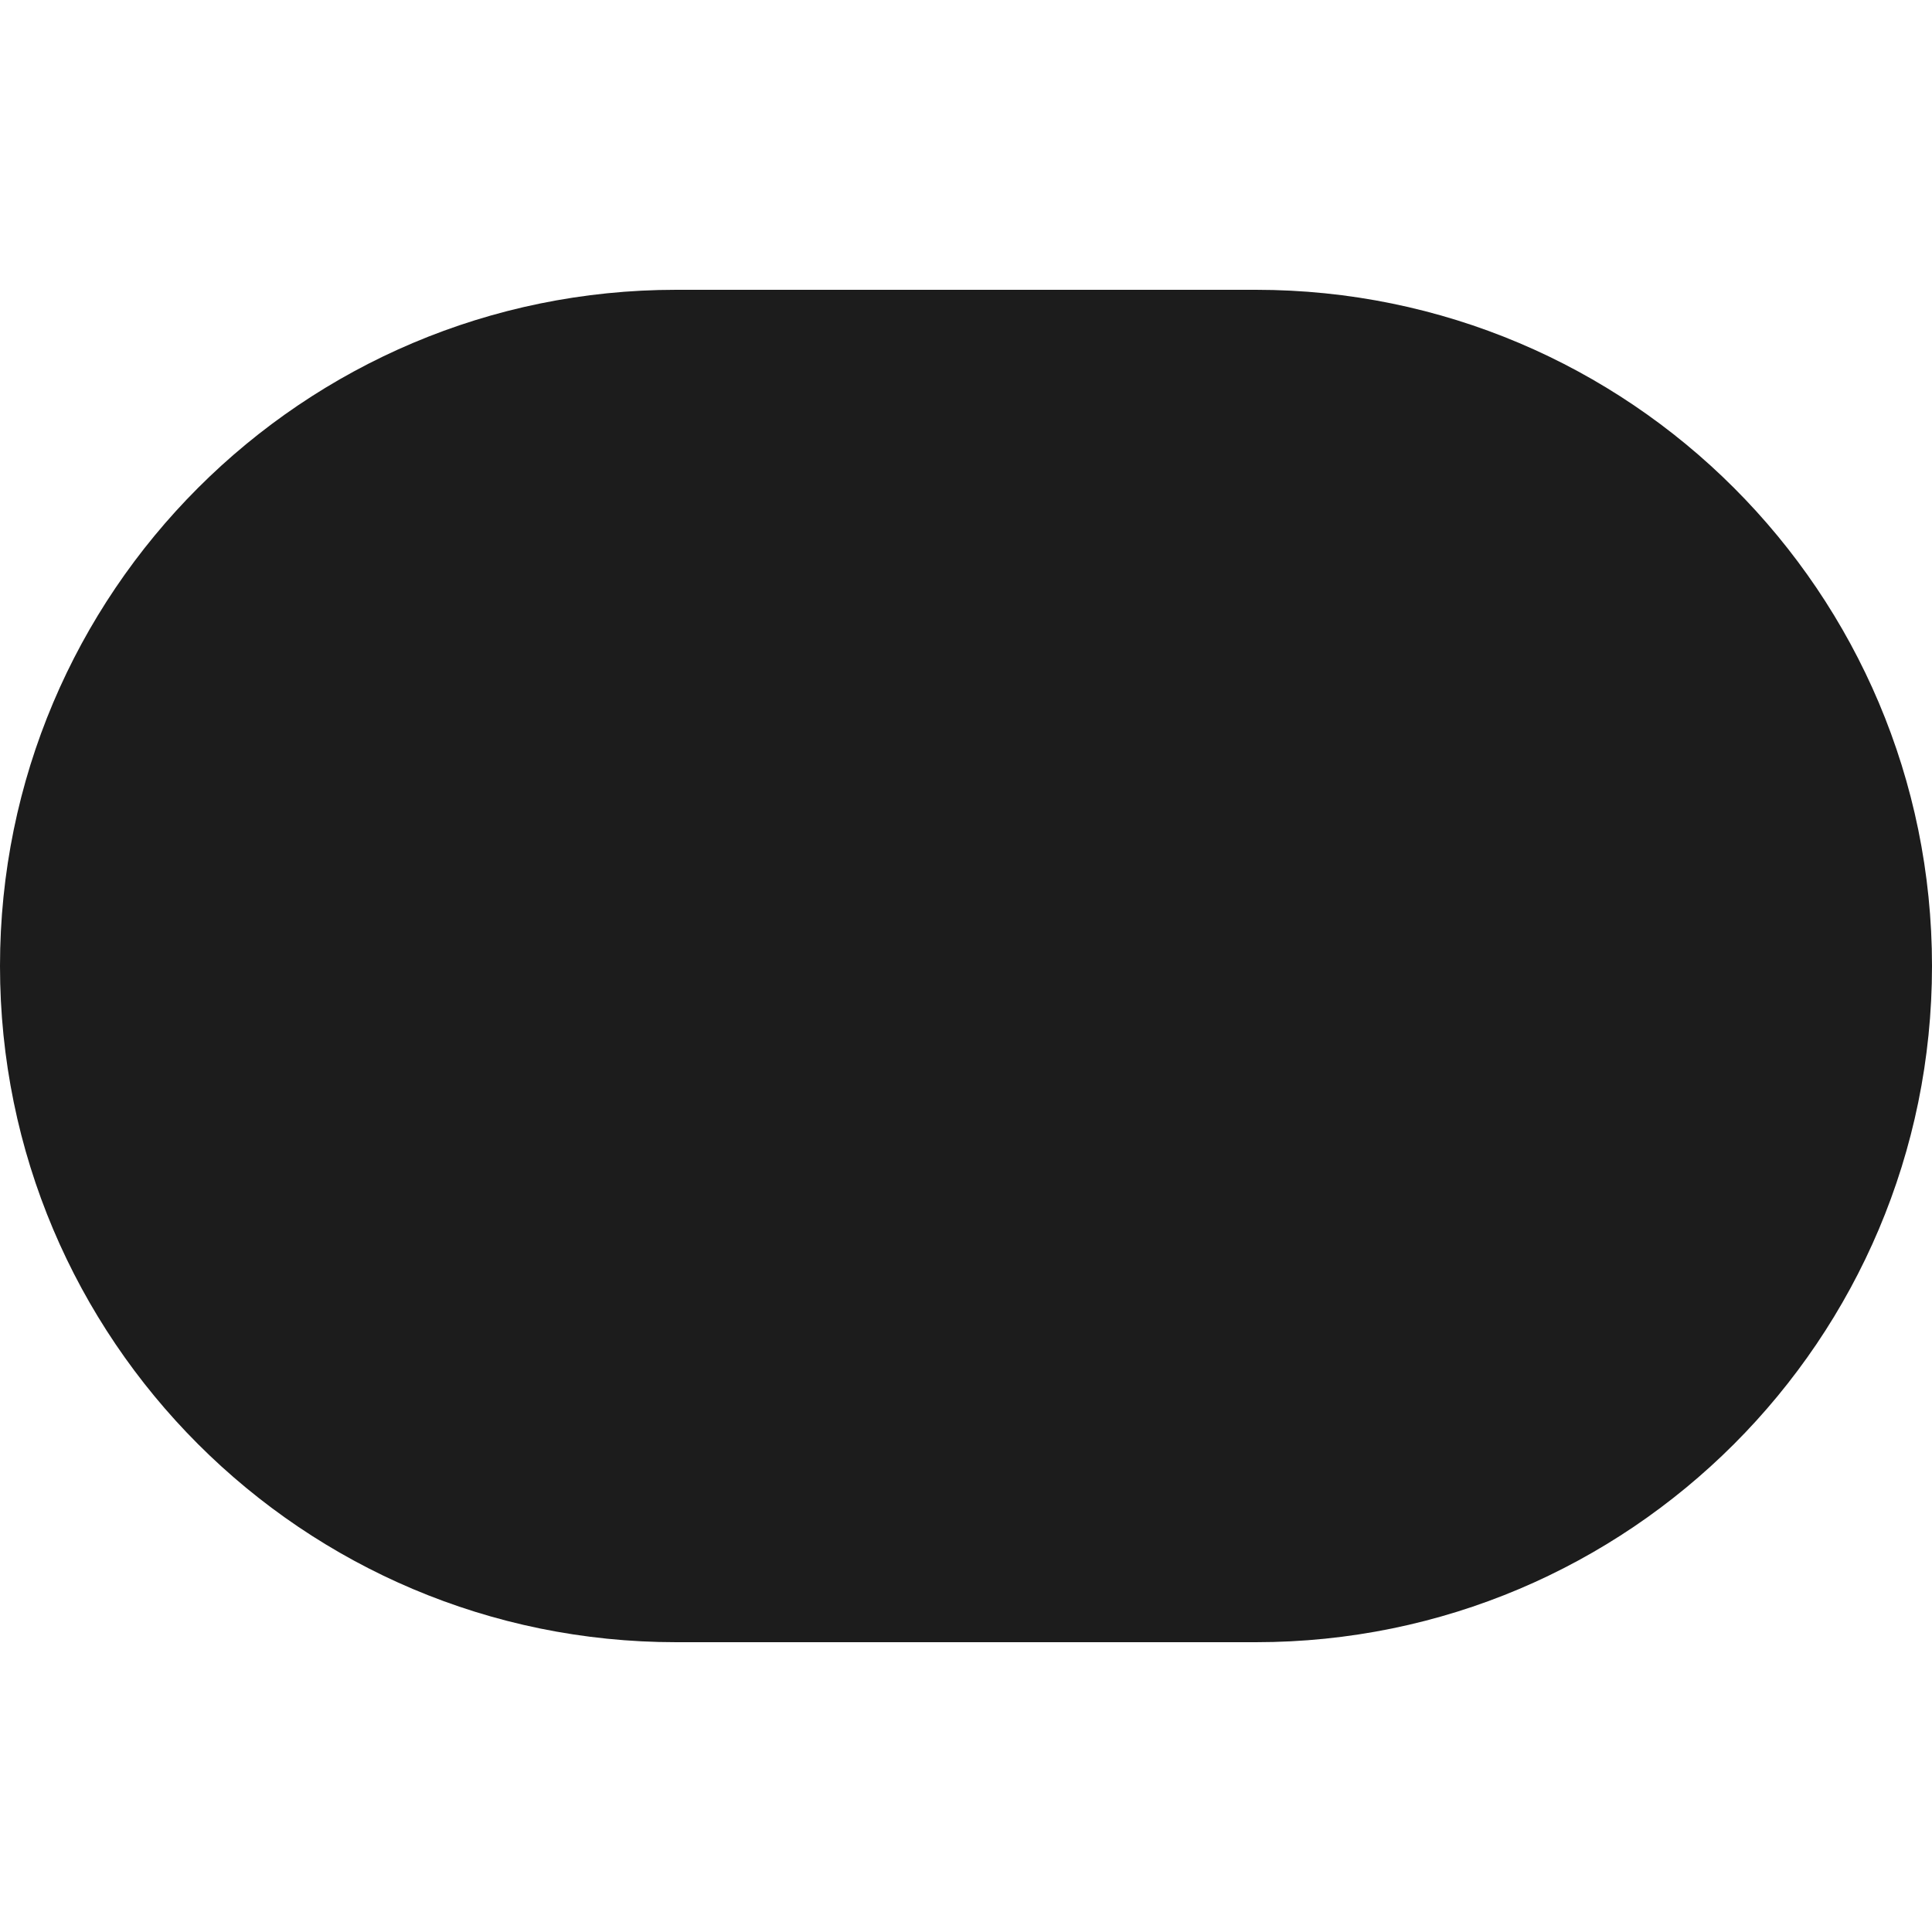
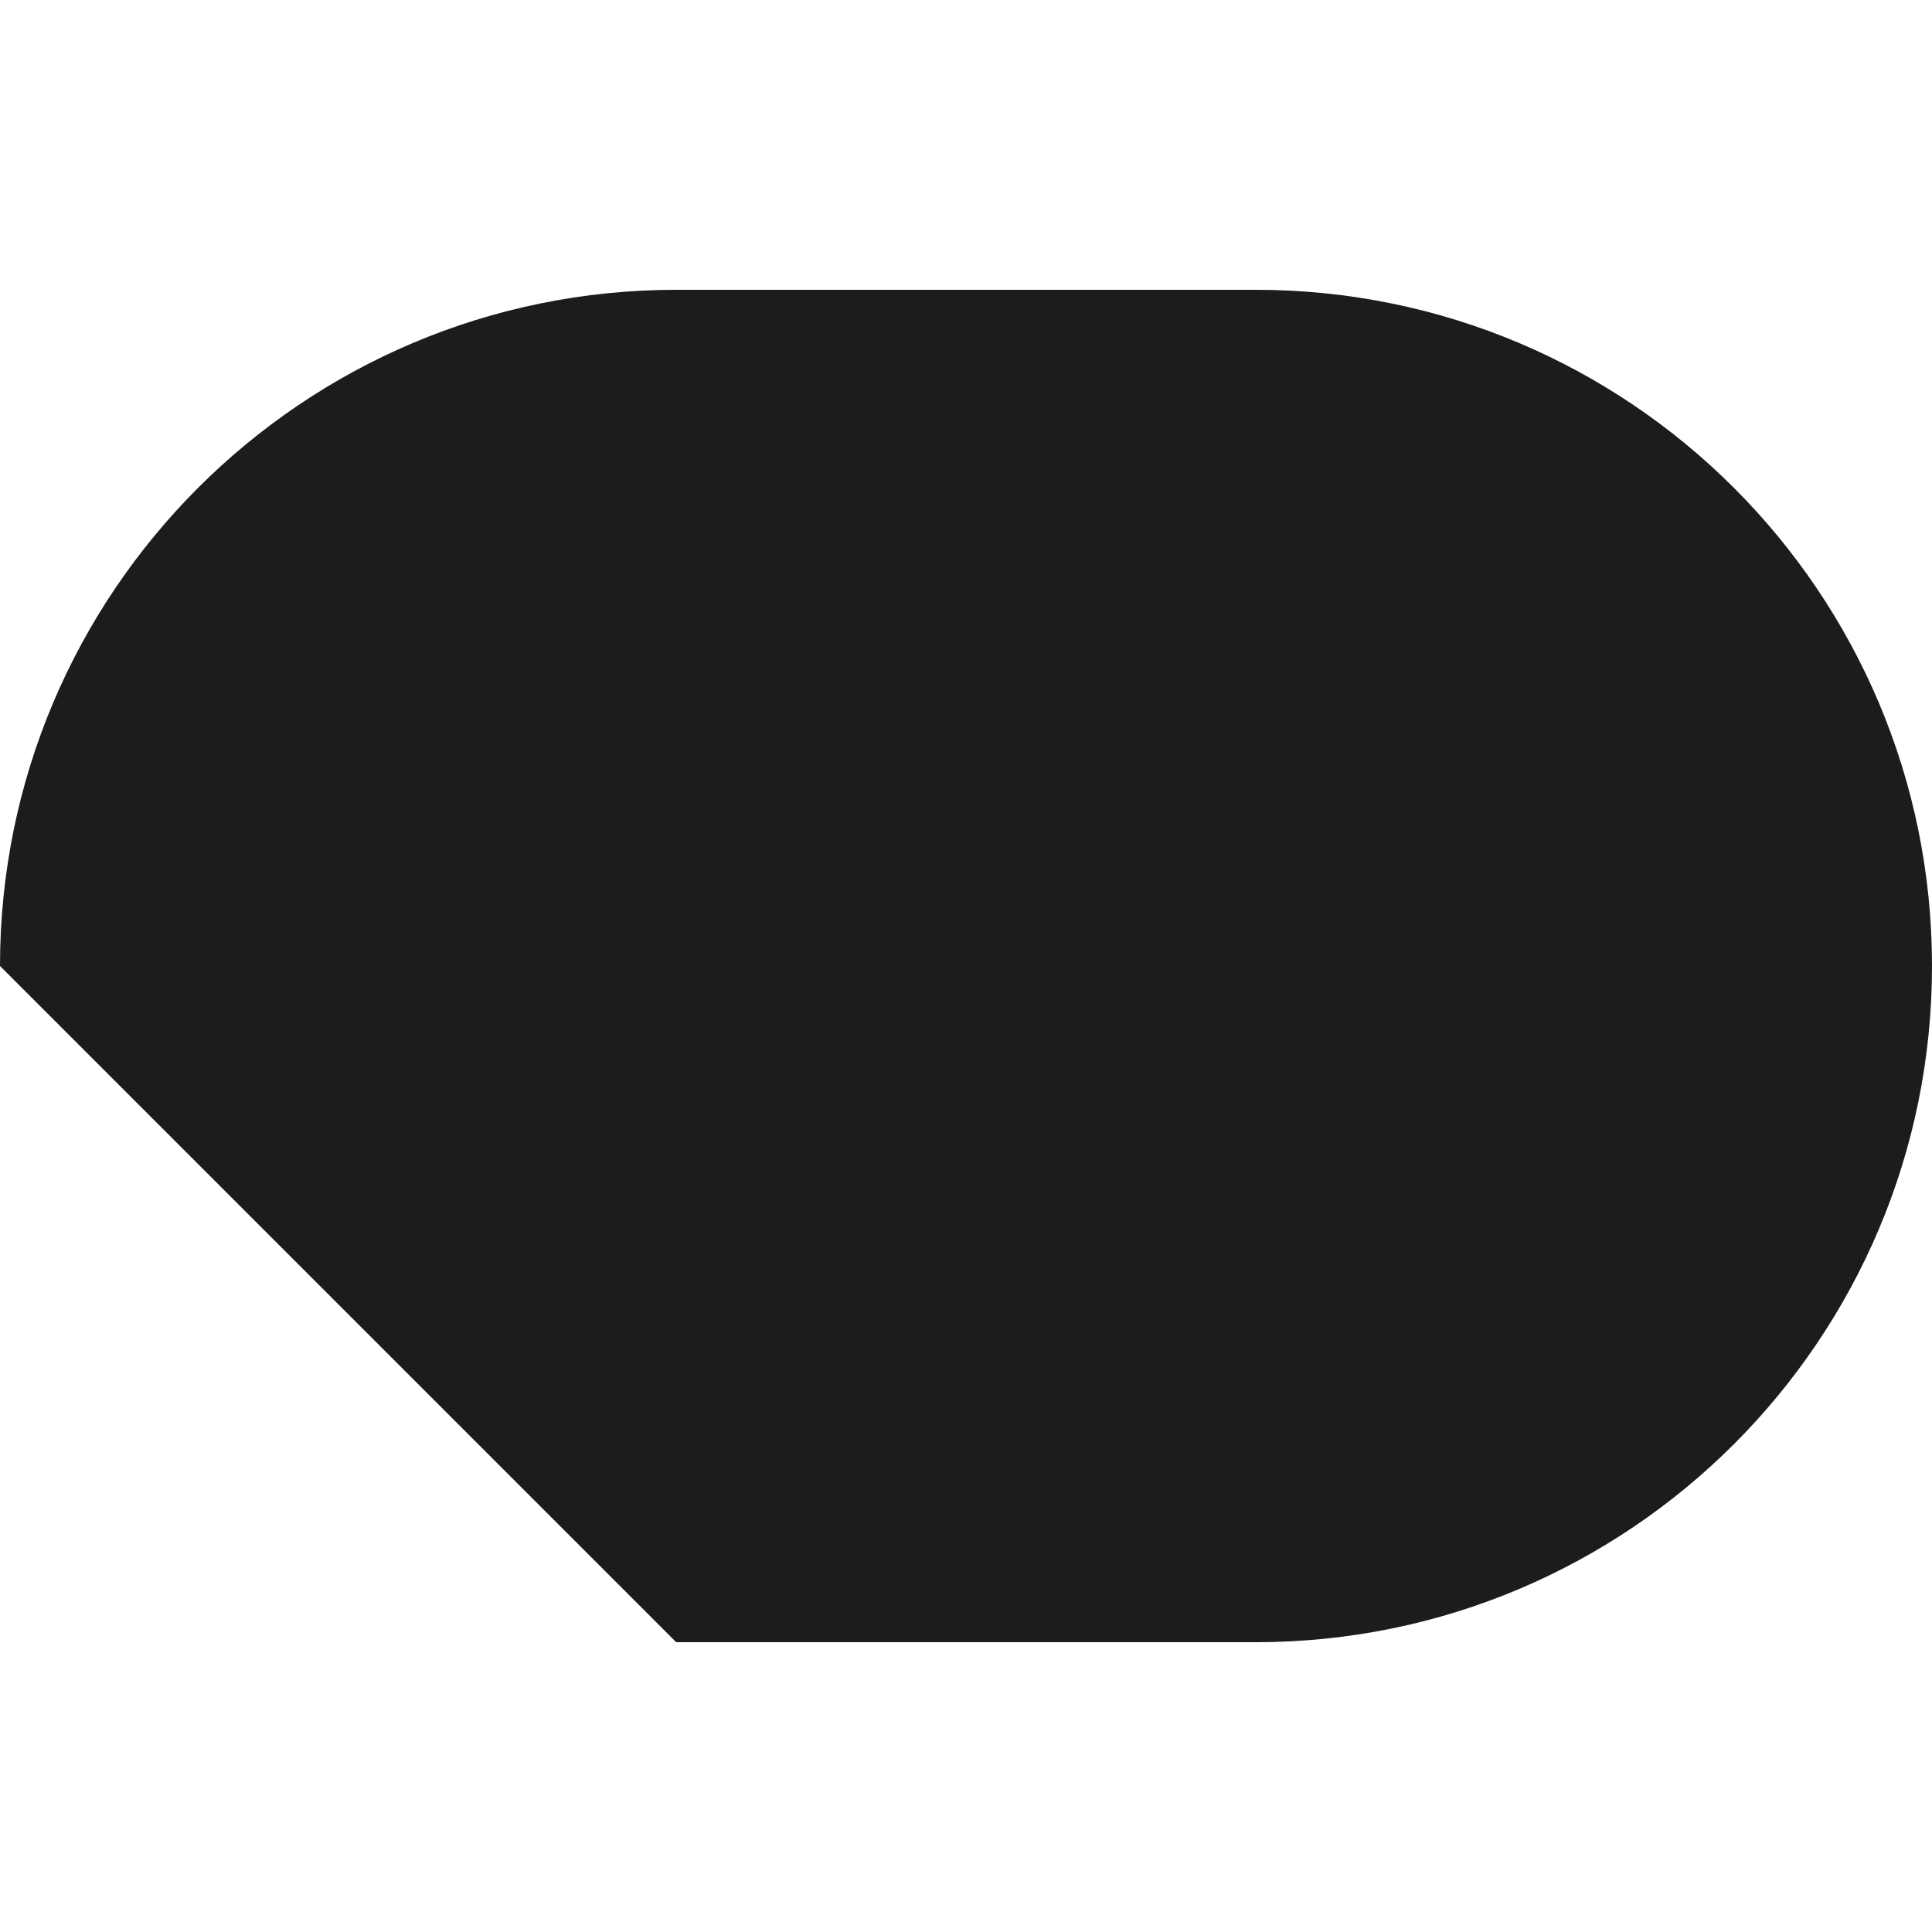
<svg xmlns="http://www.w3.org/2000/svg" width="160" height="160" viewBox="0 0 160 160" fill="none">
-   <path d="M0 80C0 49.072 25.072 24 56 24H104C134.928 24 160 49.072 160 80C160 110.928 134.928 136 104 136H56C25.072 136 0 110.928 0 80Z" fill="#1C1C1C" />
+   <path d="M0 80C0 49.072 25.072 24 56 24H104C134.928 24 160 49.072 160 80C160 110.928 134.928 136 104 136H56Z" fill="#1C1C1C" />
</svg>